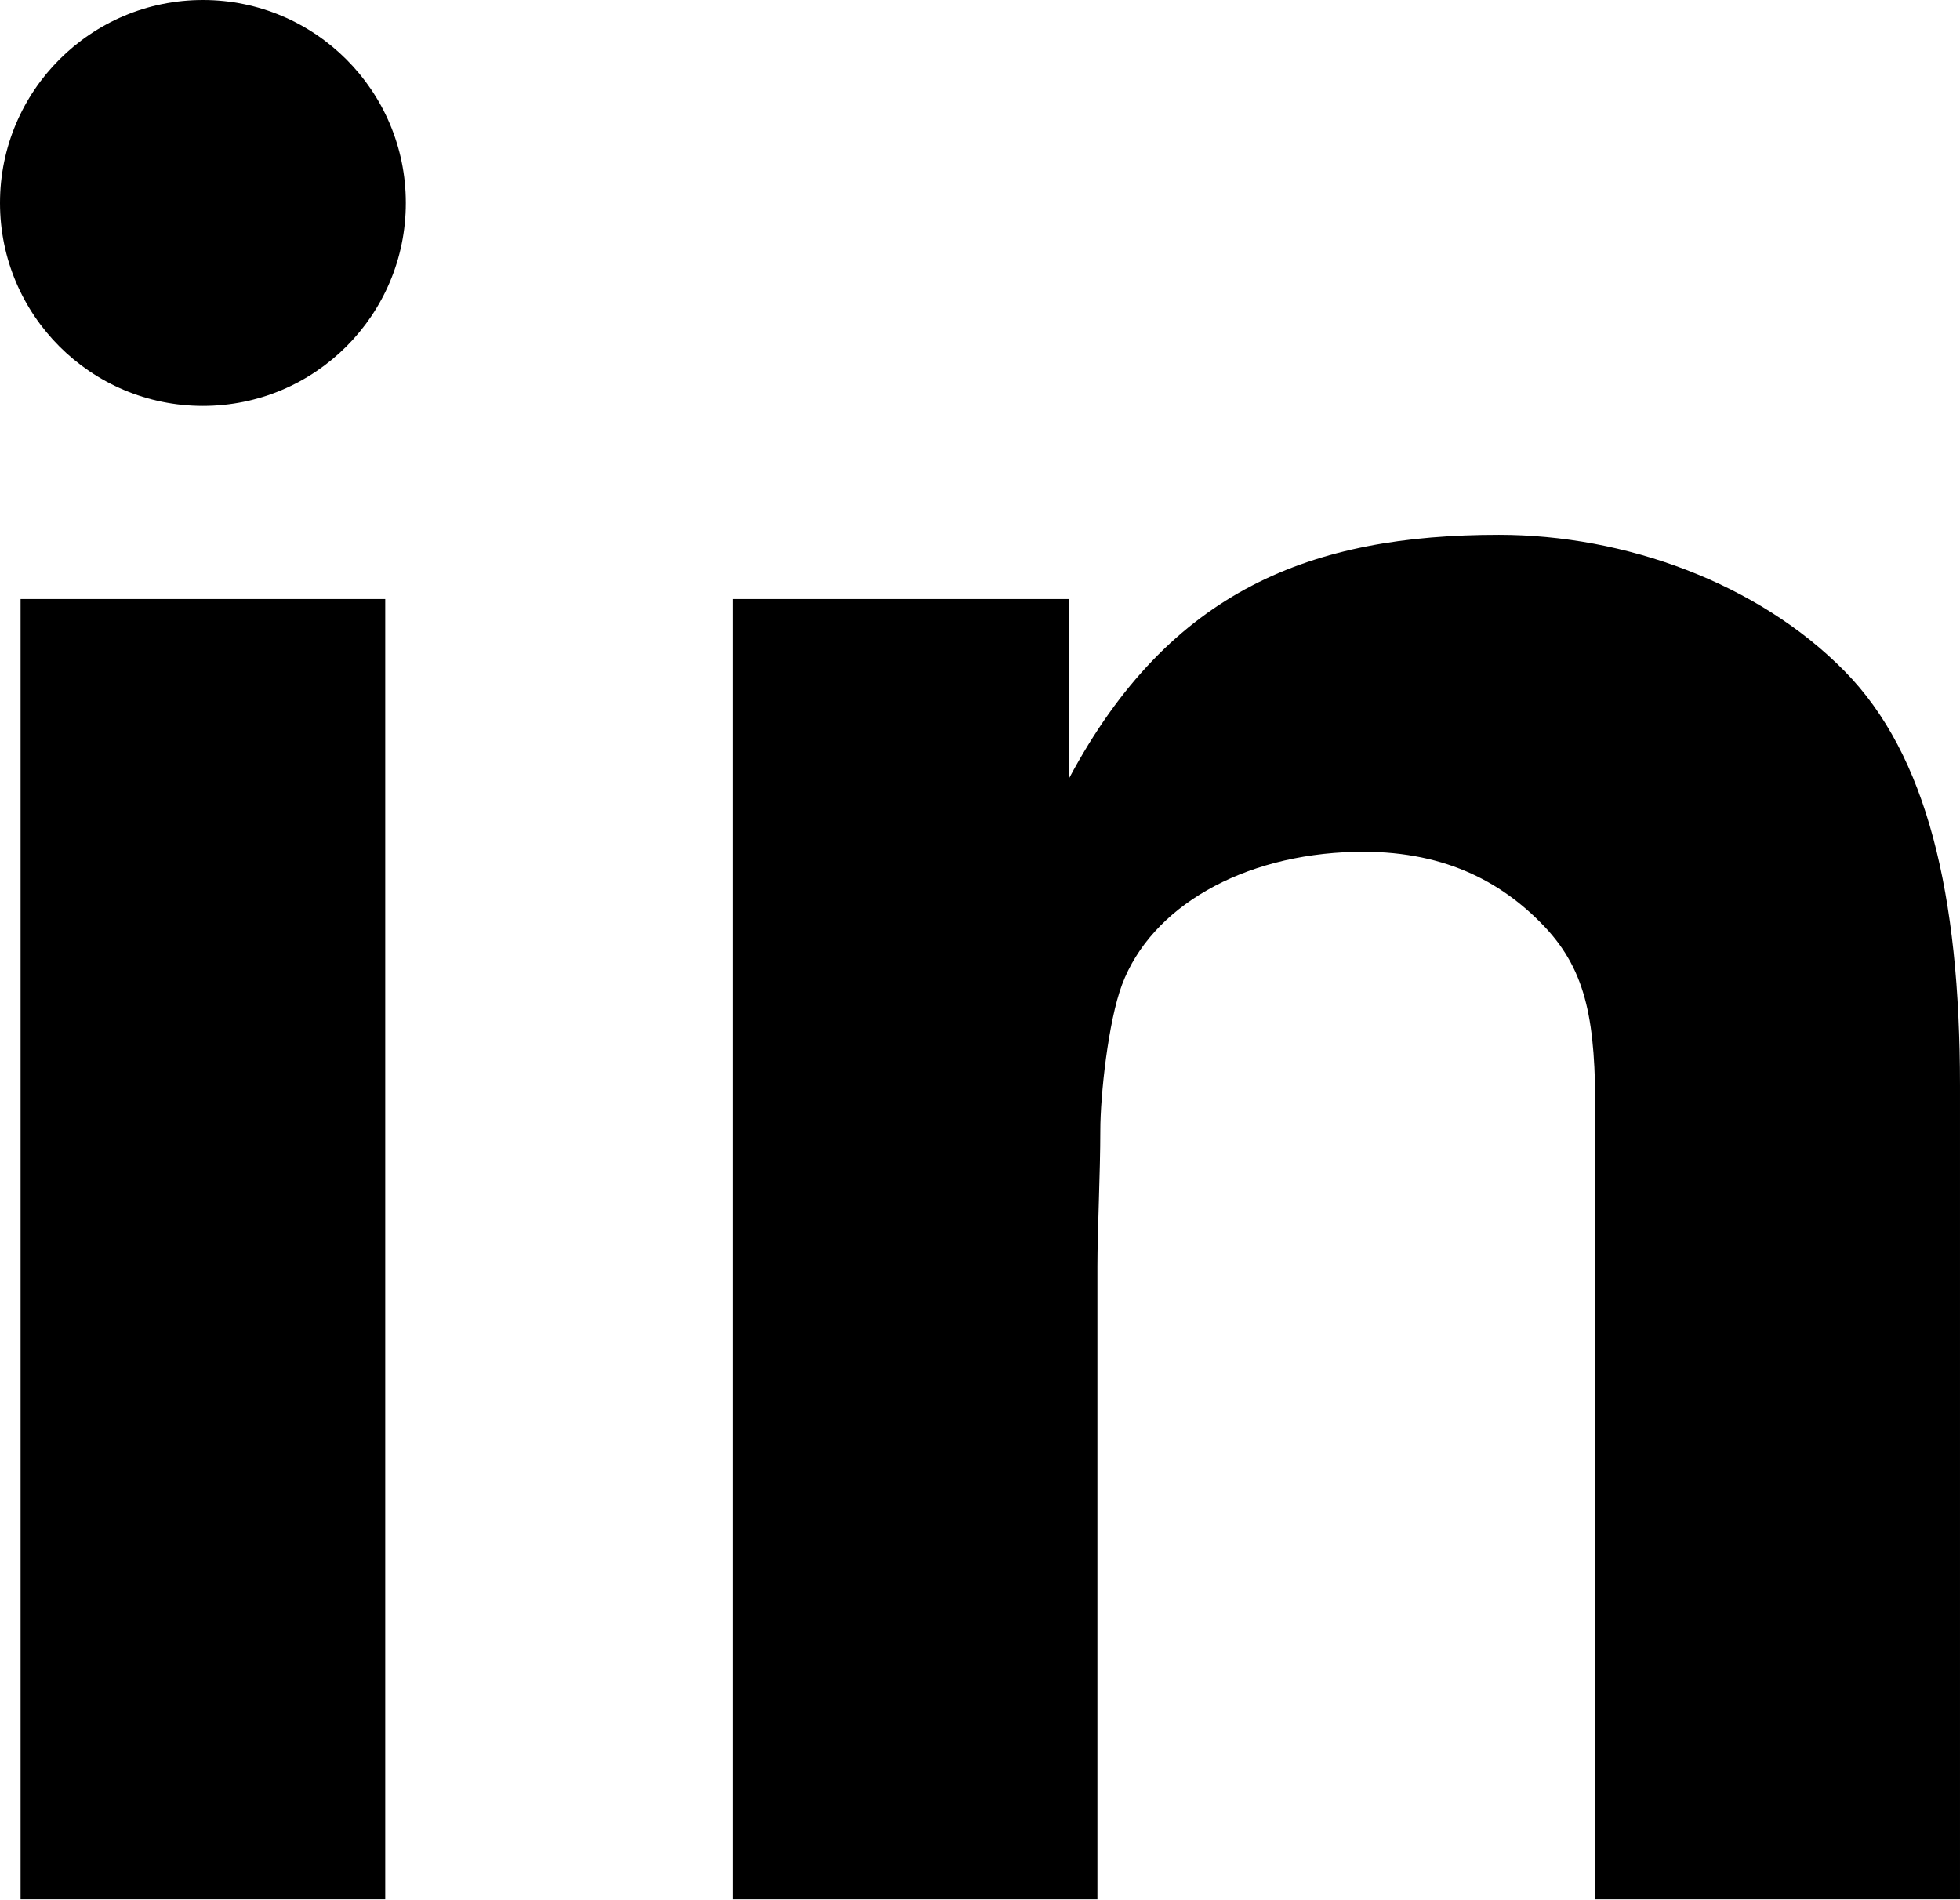
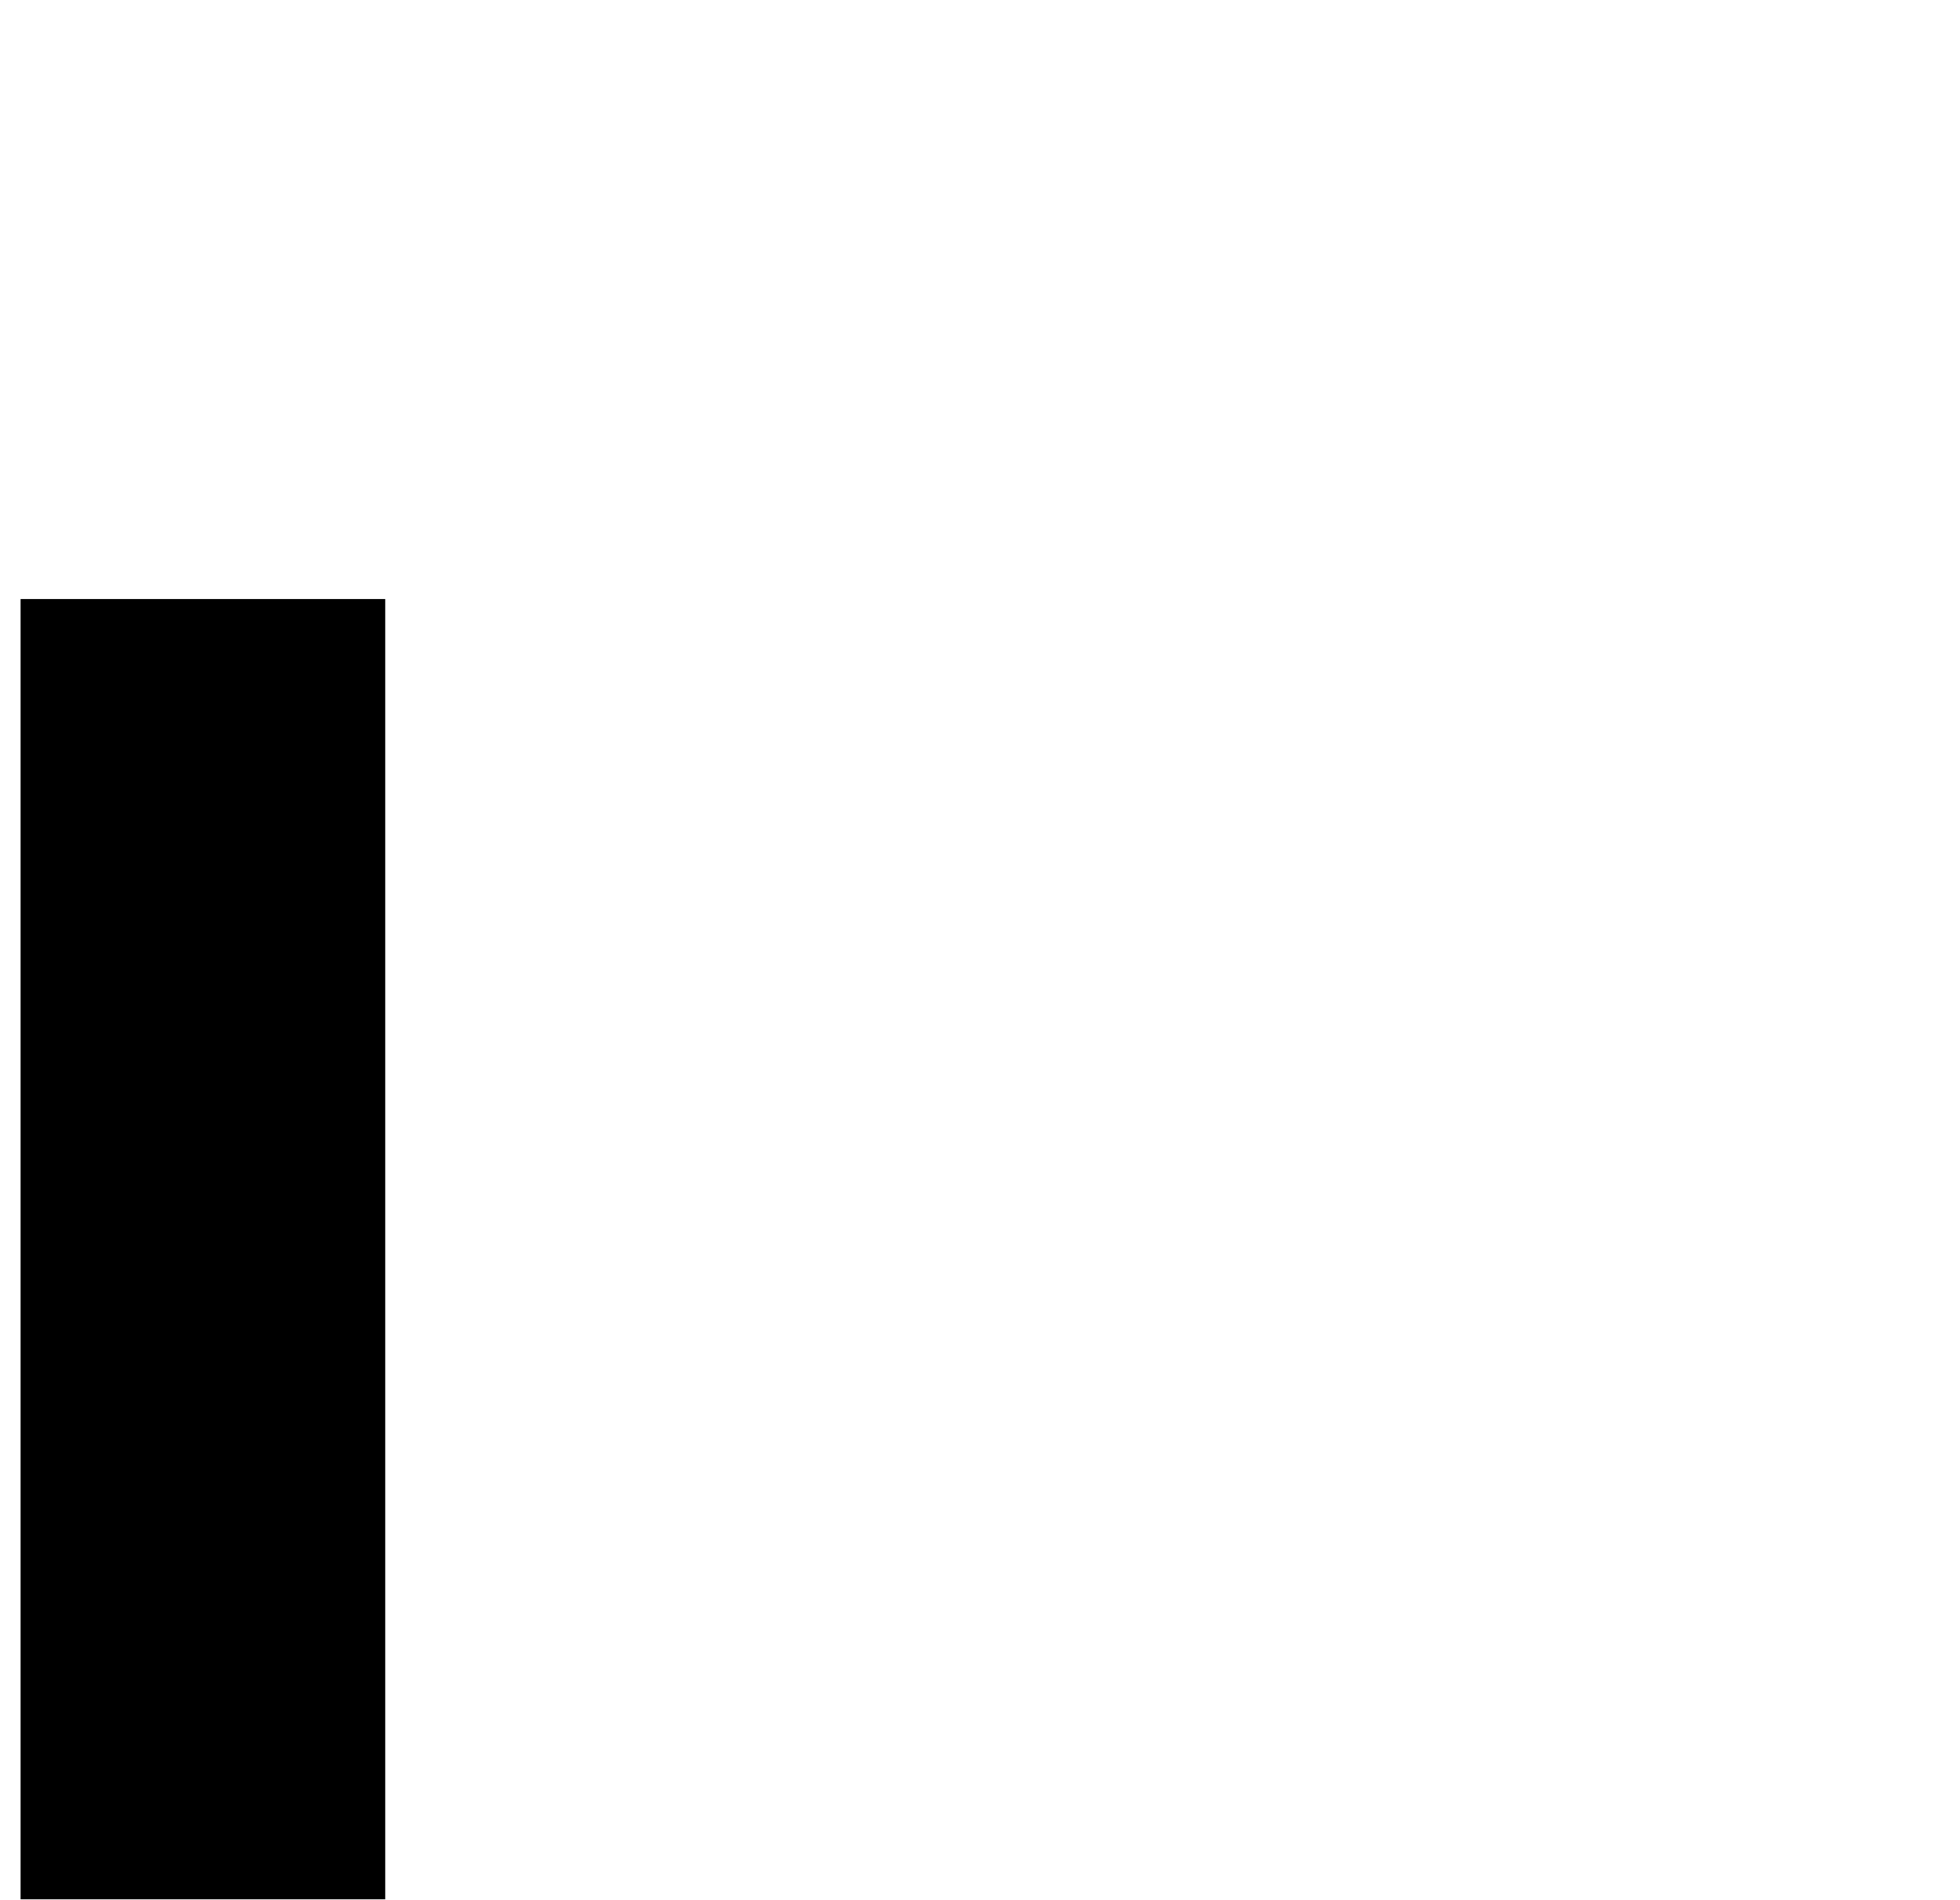
<svg xmlns="http://www.w3.org/2000/svg" width="100%" height="100%" viewBox="0 0 1104 1070" version="1.1" xml:space="preserve" style="fill-rule:evenodd;clip-rule:evenodd;stroke-linejoin:round;stroke-miterlimit:2;">
  <g transform="matrix(1,0,0,1,-448.003,-465.197)">
-     <path d="M676.591,579.491C676.591,642.613 625.42,693.785 562.297,693.785C499.174,693.785 448.003,642.613 448.003,579.491C448.003,516.368 499.174,465.197 562.297,465.197C625.42,465.197 676.591,516.368 676.591,579.491Z" style="fill-rule:nonzero;" />
-     <path d="M1552,1534.8L1346.61,1534.8L1346.61,1092.62C1346.61,1041.6 1342.31,1012.63 1317.81,986.854C1293.3,961.094 1259.96,943.722 1211.04,944.918C1147.66,946.468 1096.38,976.045 1080,1019.73C1072.15,1040.66 1067.77,1082.46 1067.77,1101.84C1067.77,1125.43 1066.14,1158.23 1066.14,1178.34L1066.14,1534.8L860.853,1534.8L860.853,802.546L1050.16,802.546L1050.16,903.536C1107.01,796.956 1187.33,766.38 1292.29,766.38C1363.13,766.38 1438.18,793.461 1487.1,843.257C1533.44,890.421 1552,968.894 1552,1076.55L1552,1534.8Z" style="fill-rule:nonzero;" />
    <rect x="459.601" y="802.546" width="205.392" height="732.254" style="fill-rule:nonzero;" />
  </g>
</svg>